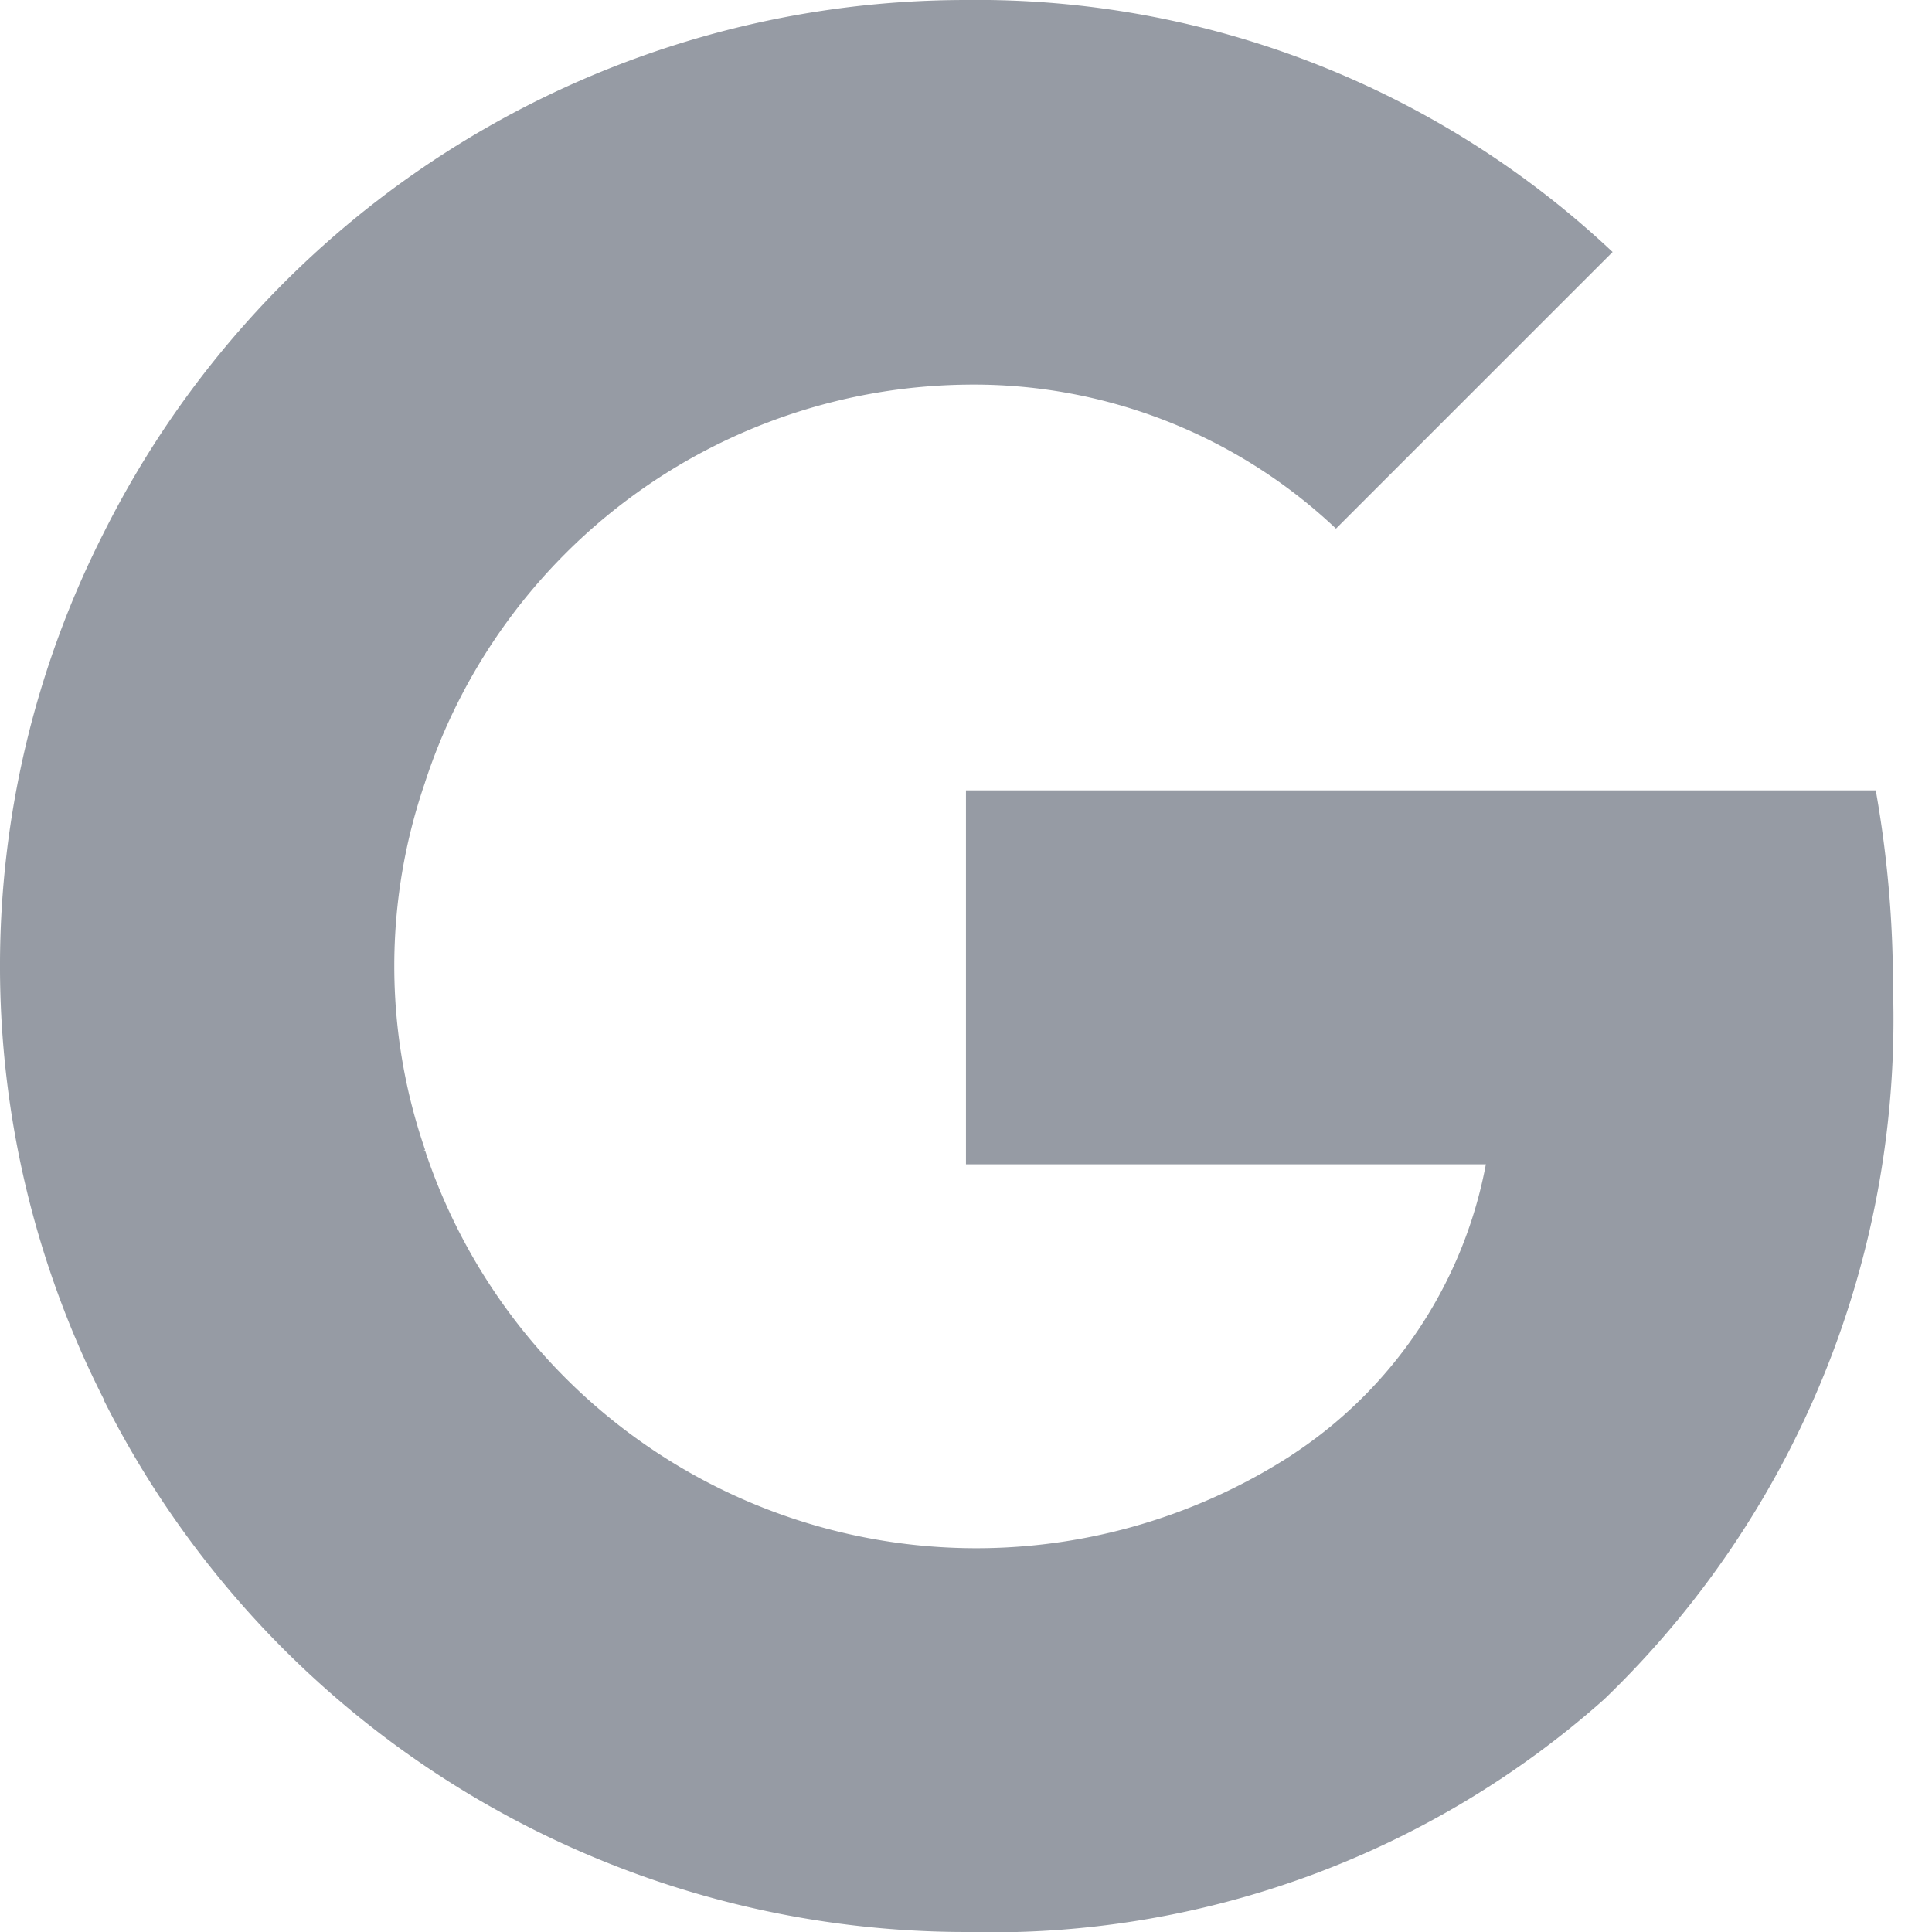
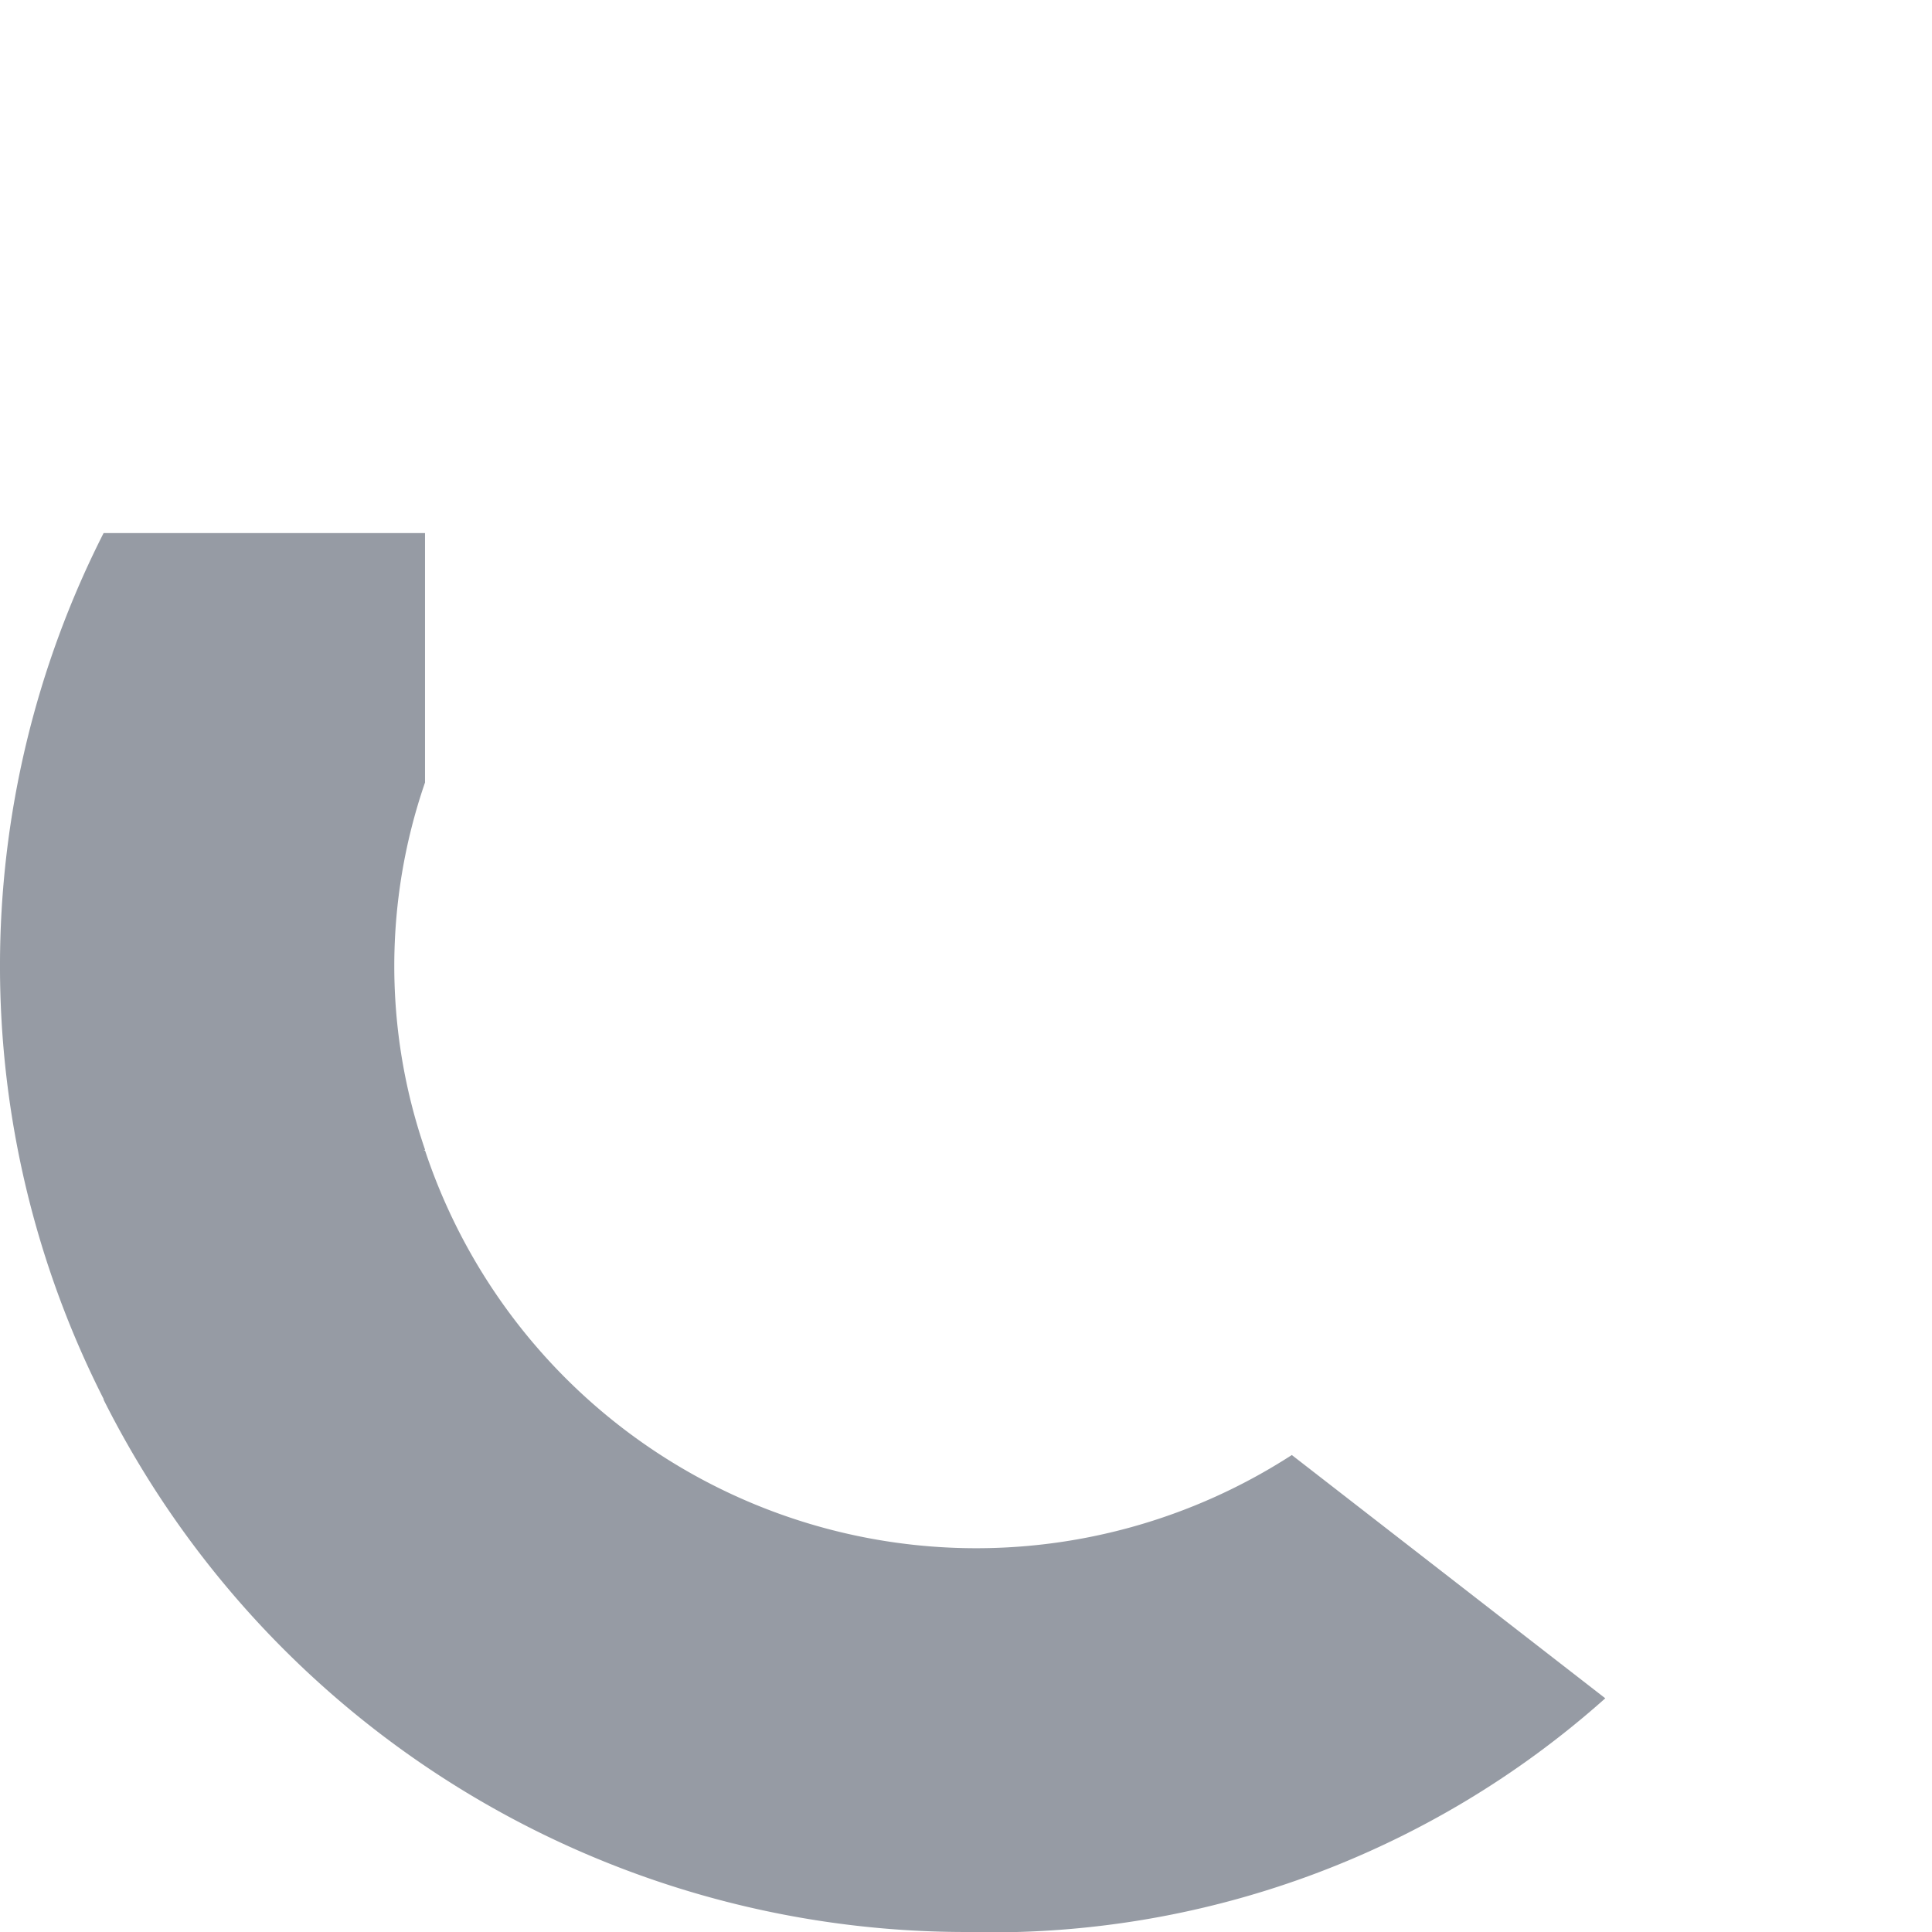
<svg xmlns="http://www.w3.org/2000/svg" width="24.801" height="24.801" viewBox="0 0 24.801 24.801">
  <g transform="translate(-1 -1)" opacity="0.6">
-     <path d="M23.9,12.536A14.248,14.248,0,0,0,23.679,10H12v4.8h6.674a5.718,5.718,0,0,1-2.491,3.731v3.123h4.024A12.115,12.115,0,0,0,23.9,12.536Z" transform="translate(1.4 1.146)" fill="#505967" />
    <path d="M13.25,24.133a11.835,11.835,0,0,0,8.207-3l-4.024-3.123A7.456,7.456,0,0,1,6.306,14.1H2.18v3.2A12.389,12.389,0,0,0,13.25,24.133Z" transform="translate(0.15 1.668)" fill="#505967" />
    <path d="M6.456,14.984a7.232,7.232,0,0,1,0-4.712V7.07H2.33a12.275,12.275,0,0,0,0,11.115l3.213-2.5.913-.7Z" transform="translate(0 0.773)" fill="#505967" />
-     <path d="M13.25,5.938A6.766,6.766,0,0,1,18,7.786l3.551-3.551A11.9,11.9,0,0,0,13.25,1,12.378,12.378,0,0,0,2.18,7.843l4.126,3.2A7.4,7.4,0,0,1,13.25,5.938Z" transform="translate(0.15)" fill="#505967" />
    <path d="M1,1H25.8V25.8H1Z" fill="none" />
  </g>
</svg>